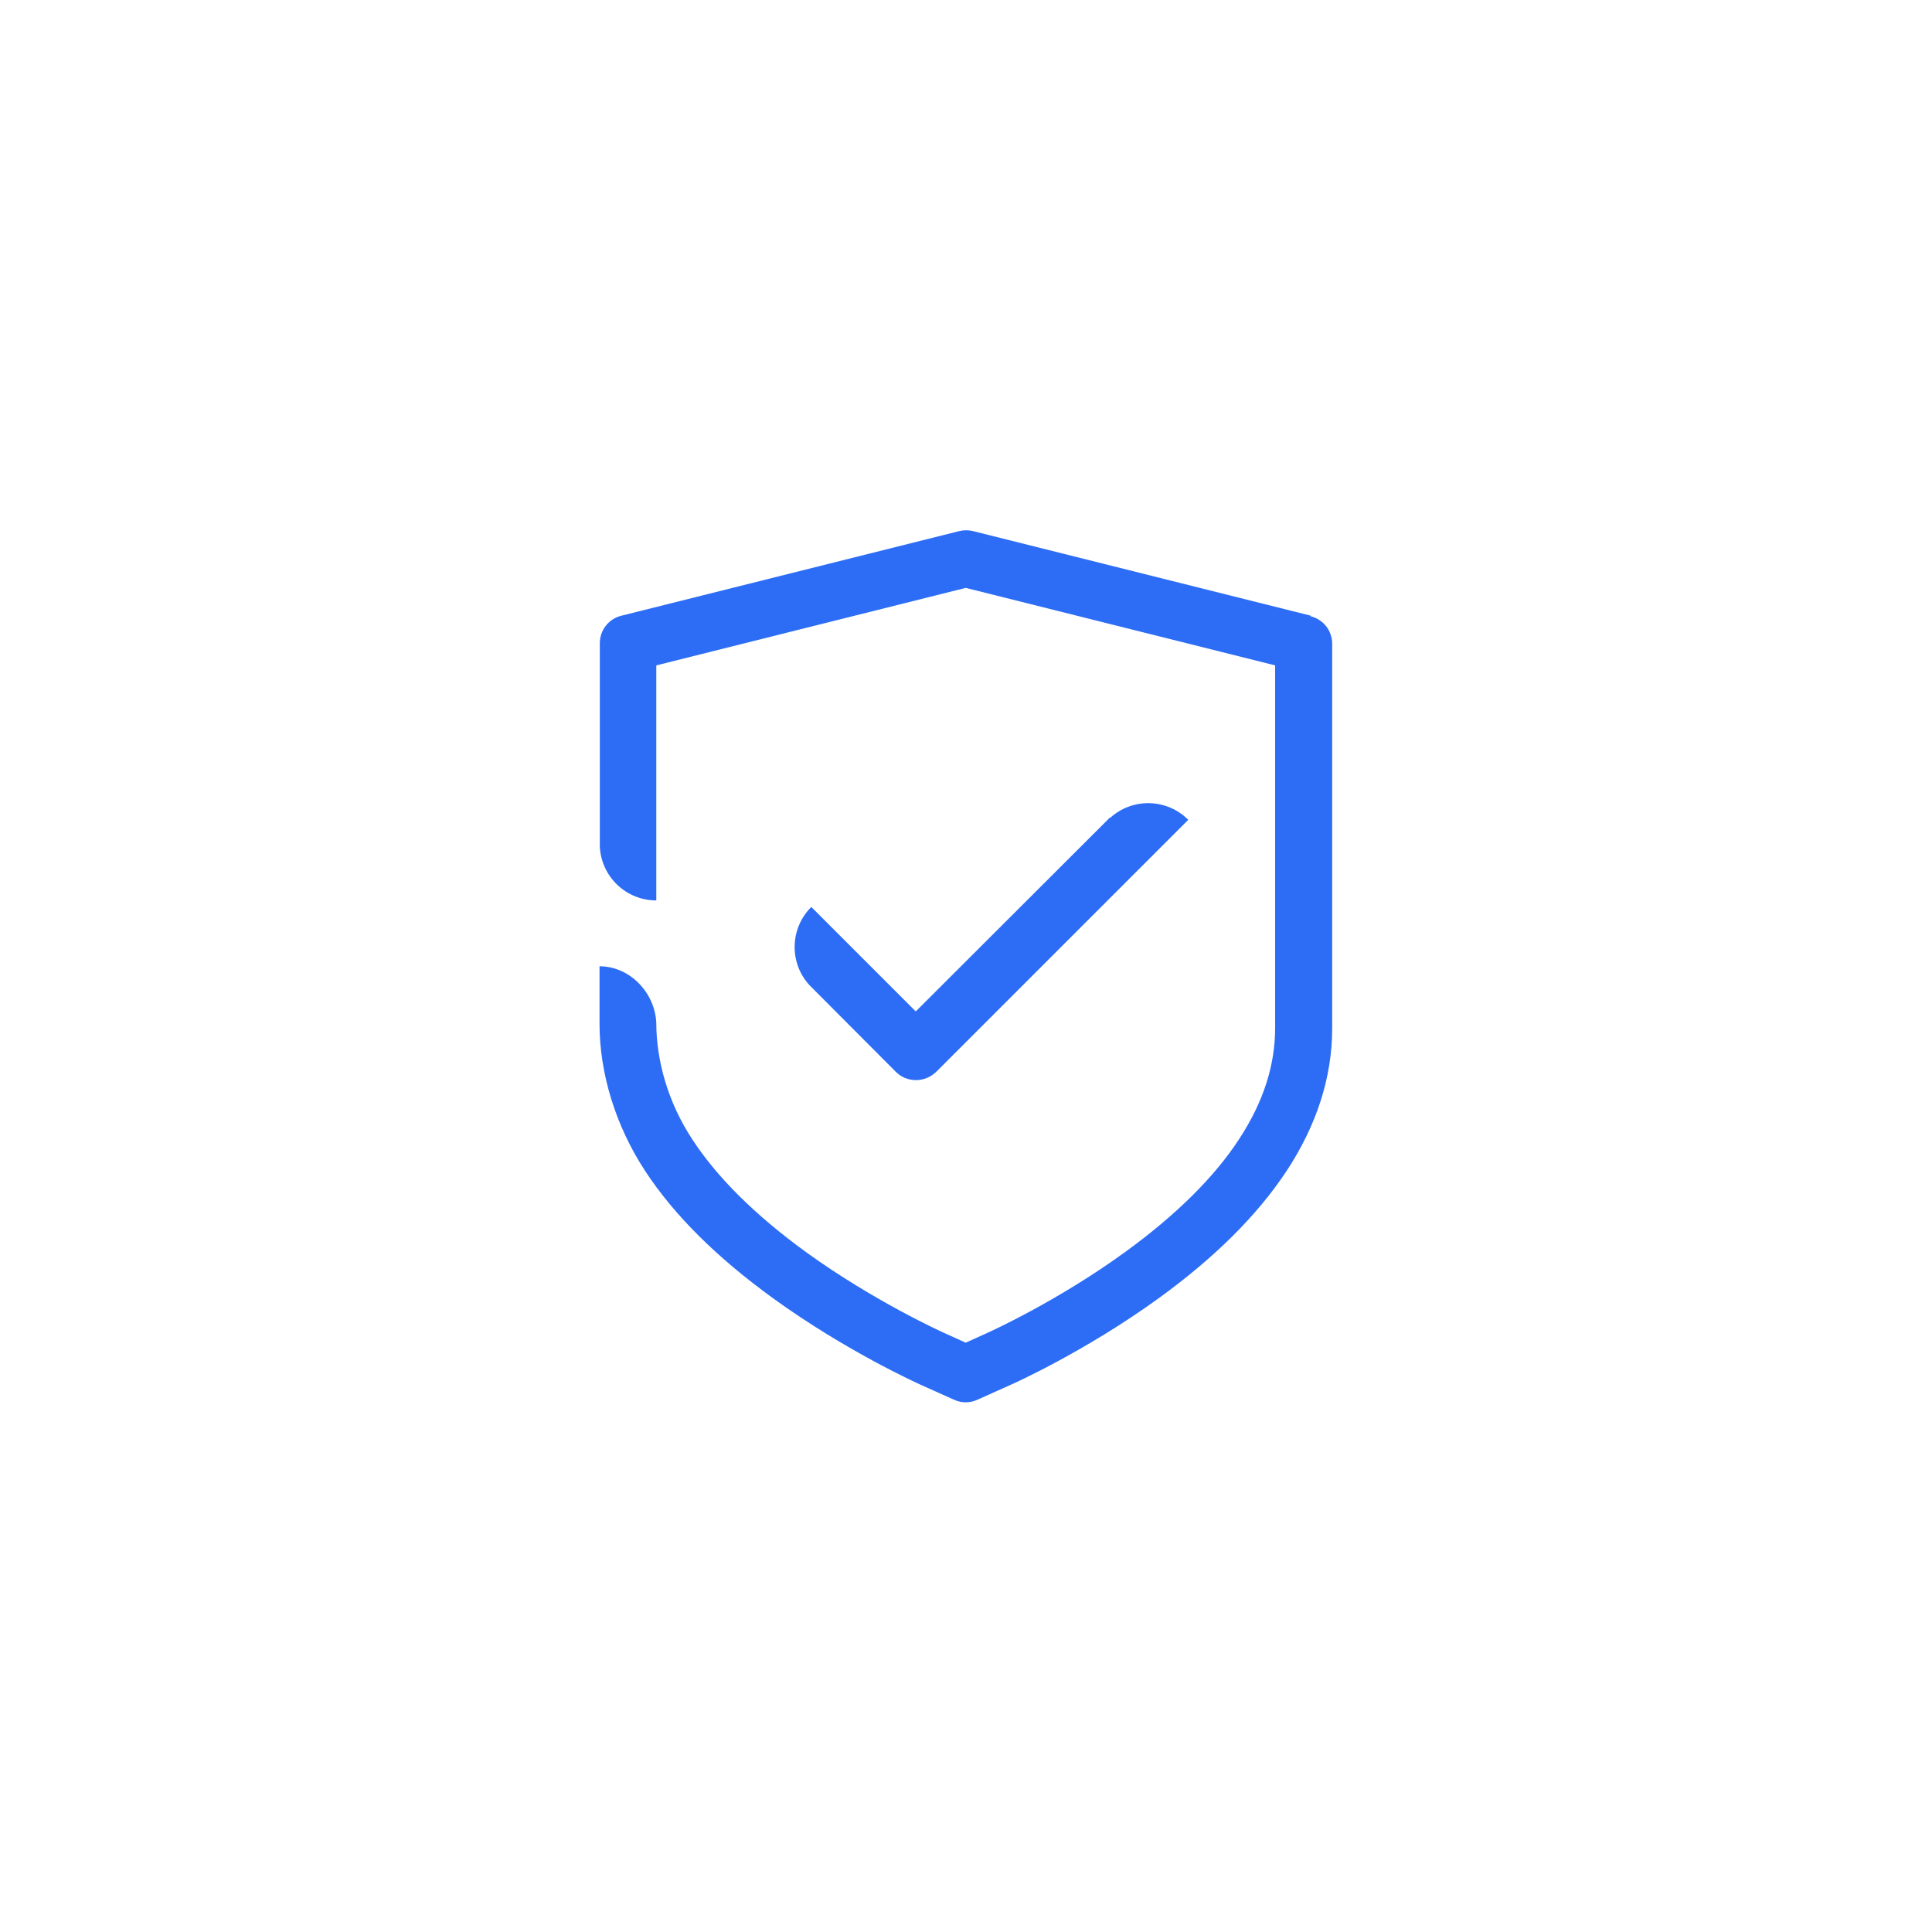
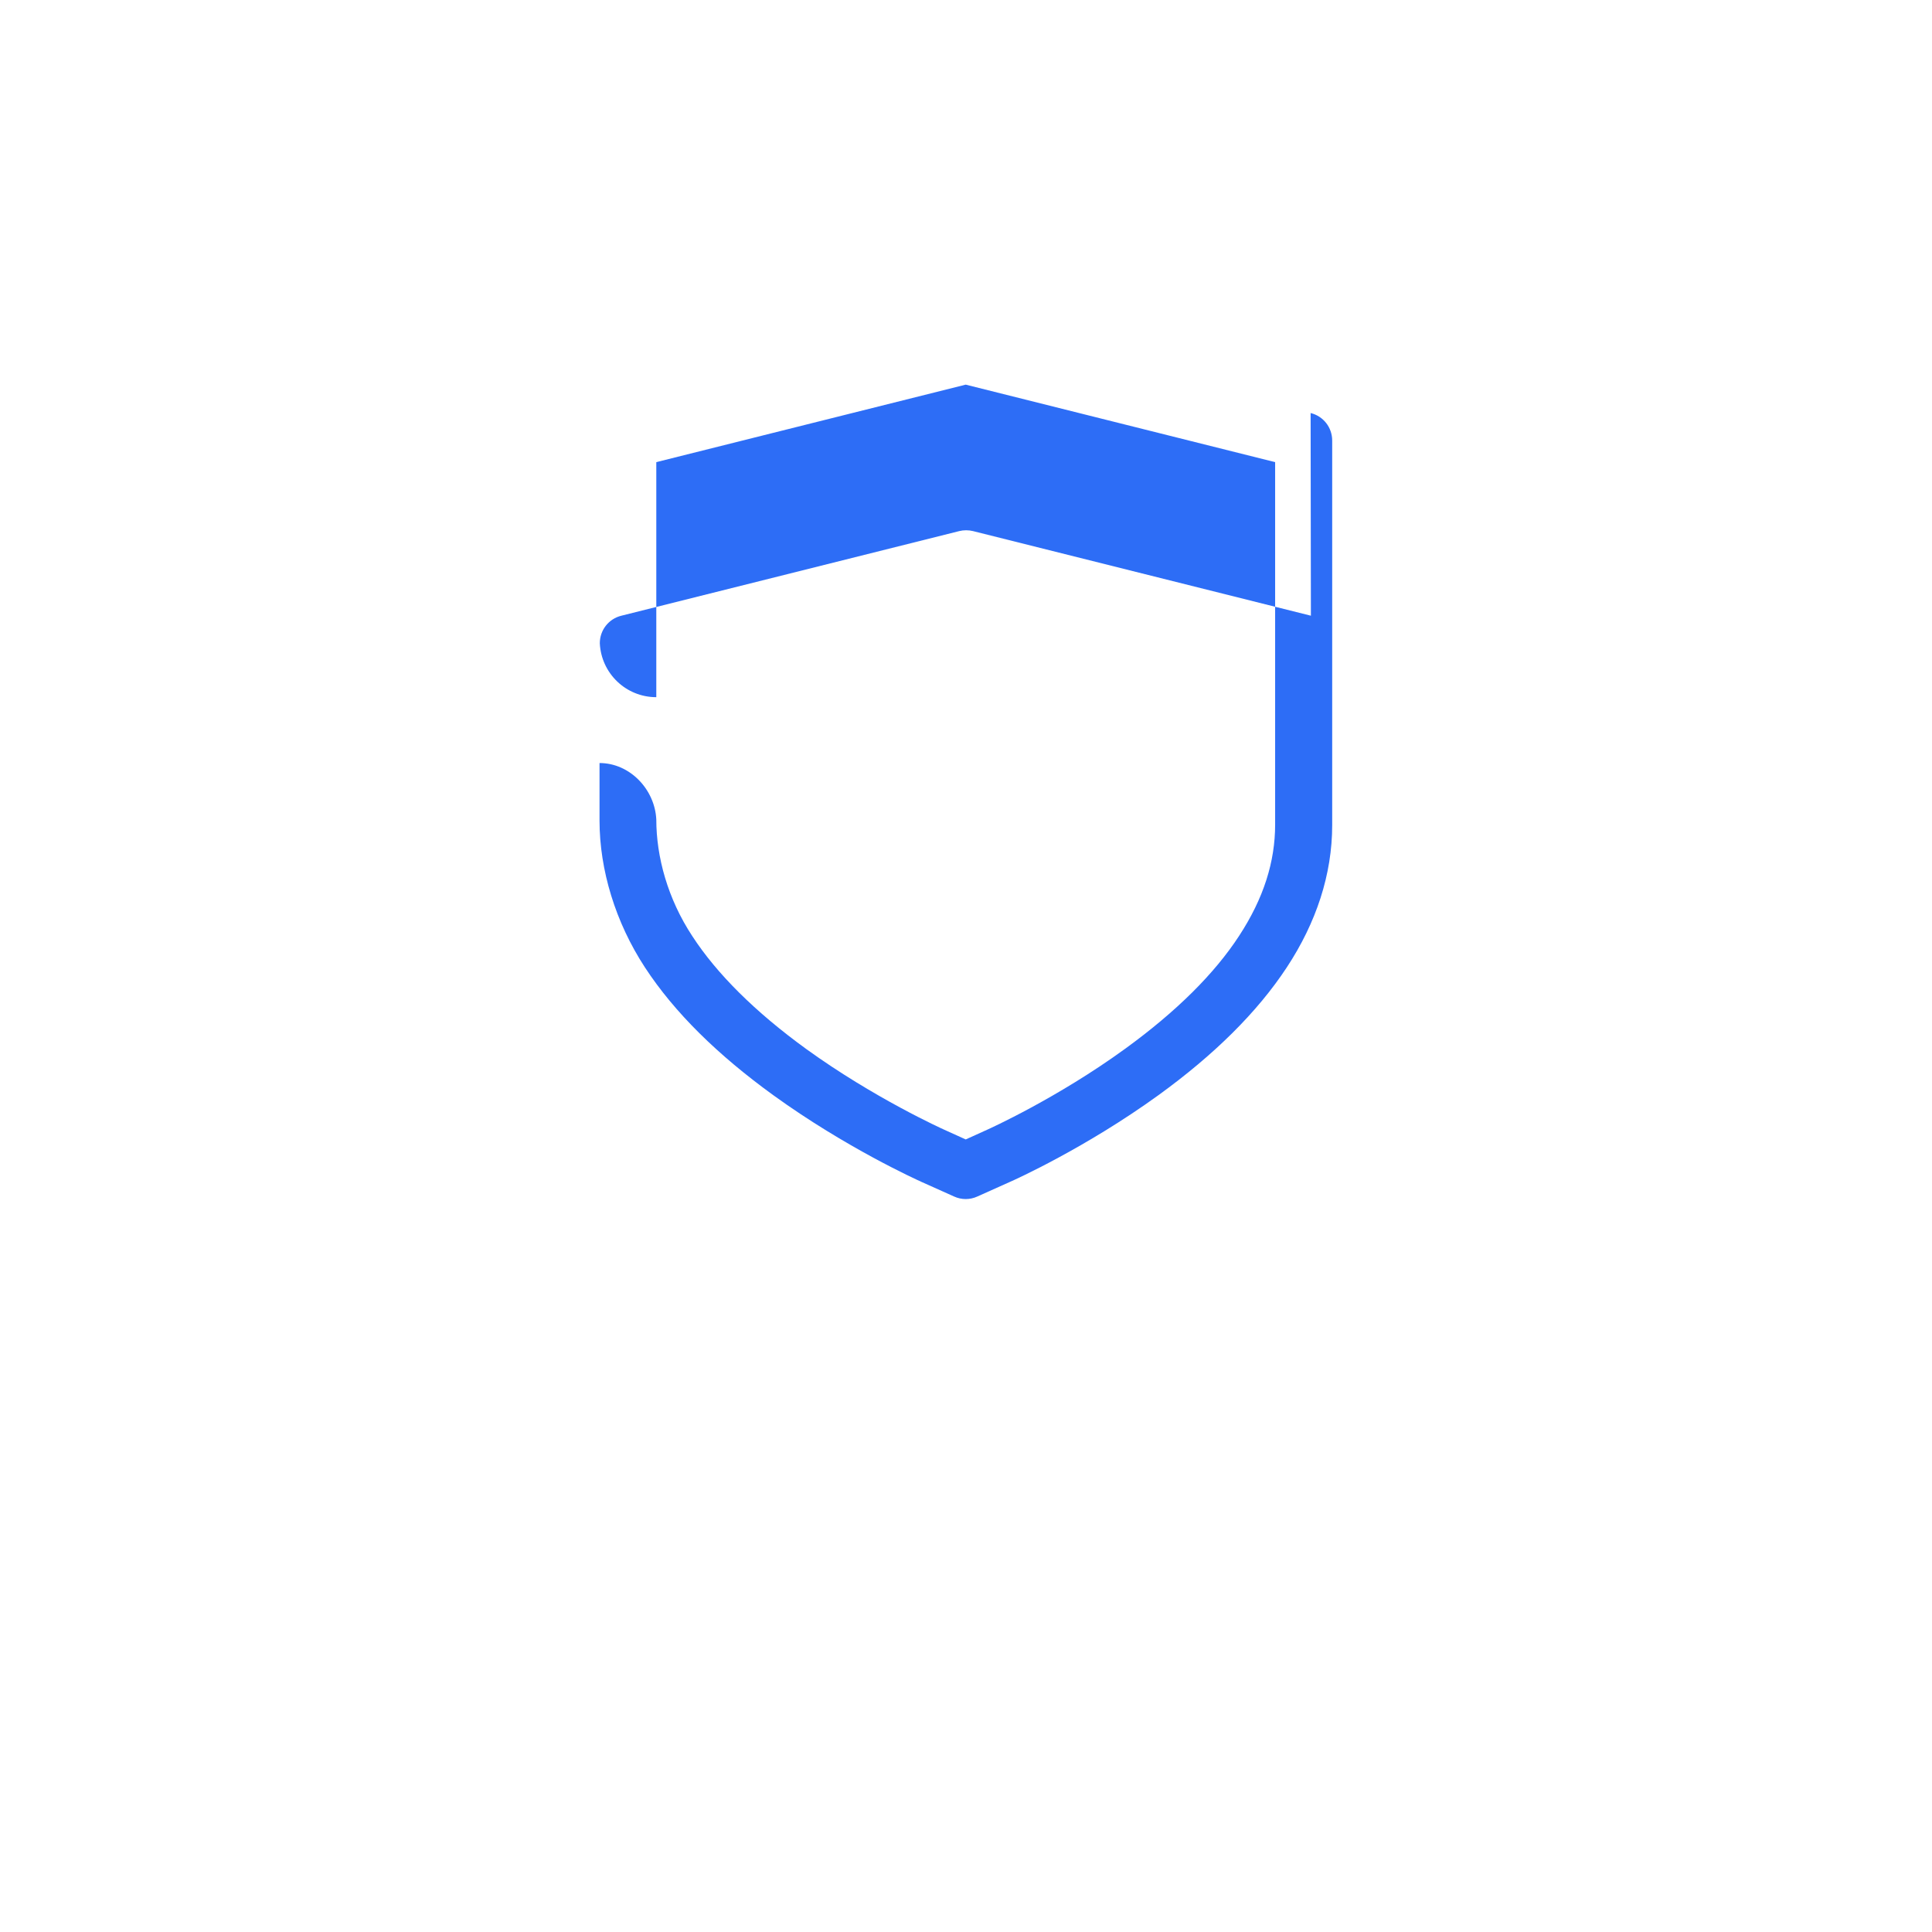
<svg xmlns="http://www.w3.org/2000/svg" id="CURVAS" viewBox="0 0 68.06 68.06">
  <defs>
    <style>
      .cls-1 {
        fill: #2d6df6;
        stroke-width: 0px;
      }
    </style>
  </defs>
-   <path class="cls-1" d="M46.18,21.69l-11.9-2.98c-.16-.04-.33-.04-.49,0l-11.9,2.98c-.45.11-.76.51-.76.97v7.16h0c.05,1.06.92,1.9,1.99,1.9v-8.28l10.9-2.73,10.9,2.73v12.77c0,1.3-.4,2.59-1.27,3.92-.86,1.32-2.2,2.66-4.02,3.98-2.38,1.73-4.79,2.82-4.86,2.85l-.75.34-.75-.34c-.07-.03-2.48-1.12-4.86-2.84-1.82-1.32-3.16-2.66-4.02-3.98-.87-1.32-1.27-2.8-1.27-4.11h0c-.05-1.06-.93-1.99-2-1.99v2.03h0c0,1.73.56,3.58,1.6,5.17,1.04,1.59,2.56,3.08,4.52,4.5,2.57,1.86,5.08,2.99,5.21,3.05l1.16.52c.26.12.56.12.82,0l1.16-.52c.14-.06,2.65-1.19,5.22-3.05,1.96-1.42,3.48-2.92,4.52-4.5,1.04-1.58,1.6-3.28,1.6-5.01v-13.55c0-.46-.31-.86-.76-.97Z" />
-   <path class="cls-1" d="M39.1,28.8h0l-6.84,6.83-2.34-2.34h0l-1.34-1.34c-.76.76-.78,1.97-.07,2.75h0l3.05,3.06c.19.19.44.29.71.29s.52-.11.71-.29l7.54-7.54h0s1.34-1.34,1.34-1.34c-.76-.76-1.97-.78-2.75-.07Z" />
+   <path class="cls-1" d="M46.18,21.69l-11.9-2.98c-.16-.04-.33-.04-.49,0l-11.9,2.98c-.45.11-.76.51-.76.97h0c.05,1.06.92,1.9,1.99,1.9v-8.28l10.9-2.73,10.9,2.73v12.77c0,1.3-.4,2.59-1.27,3.92-.86,1.32-2.2,2.66-4.02,3.98-2.38,1.73-4.79,2.82-4.86,2.85l-.75.34-.75-.34c-.07-.03-2.48-1.12-4.86-2.84-1.82-1.32-3.16-2.66-4.02-3.98-.87-1.32-1.27-2.8-1.27-4.11h0c-.05-1.06-.93-1.99-2-1.99v2.03h0c0,1.73.56,3.58,1.6,5.17,1.04,1.59,2.56,3.08,4.52,4.5,2.57,1.86,5.08,2.99,5.21,3.05l1.16.52c.26.12.56.12.82,0l1.16-.52c.14-.06,2.65-1.19,5.22-3.05,1.96-1.42,3.48-2.92,4.52-4.5,1.04-1.58,1.6-3.28,1.6-5.01v-13.55c0-.46-.31-.86-.76-.97Z" />
</svg>